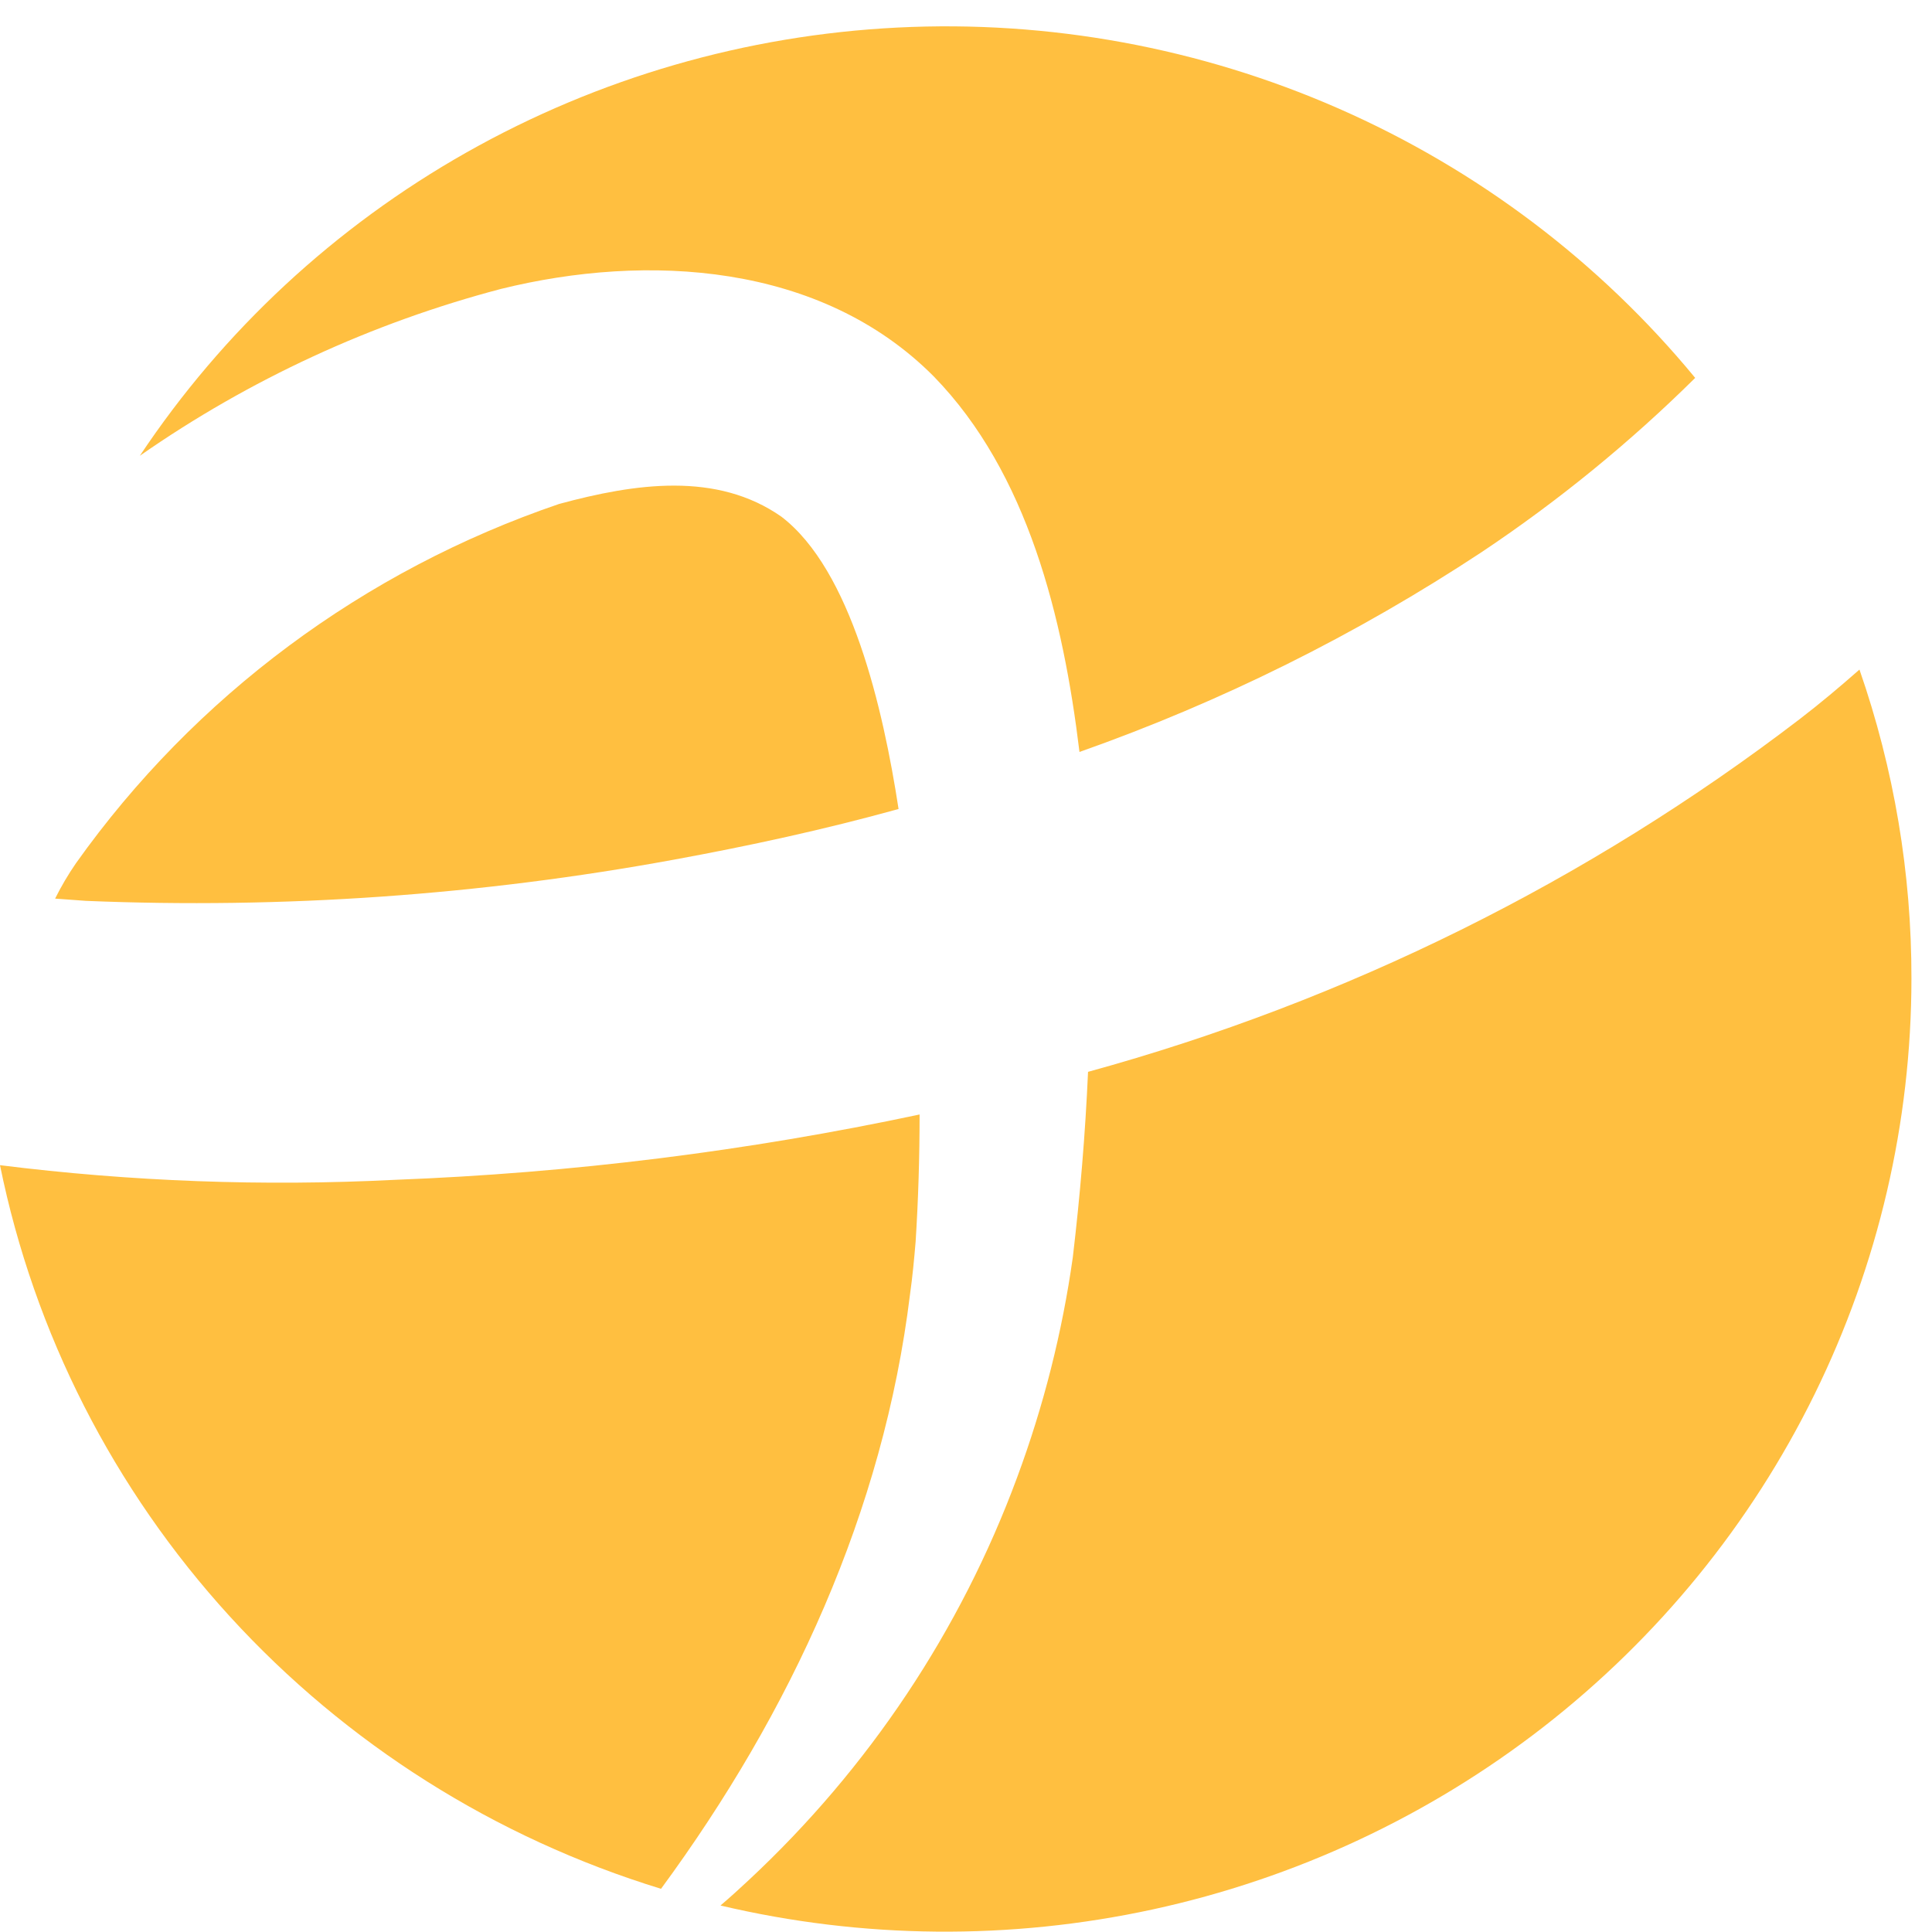
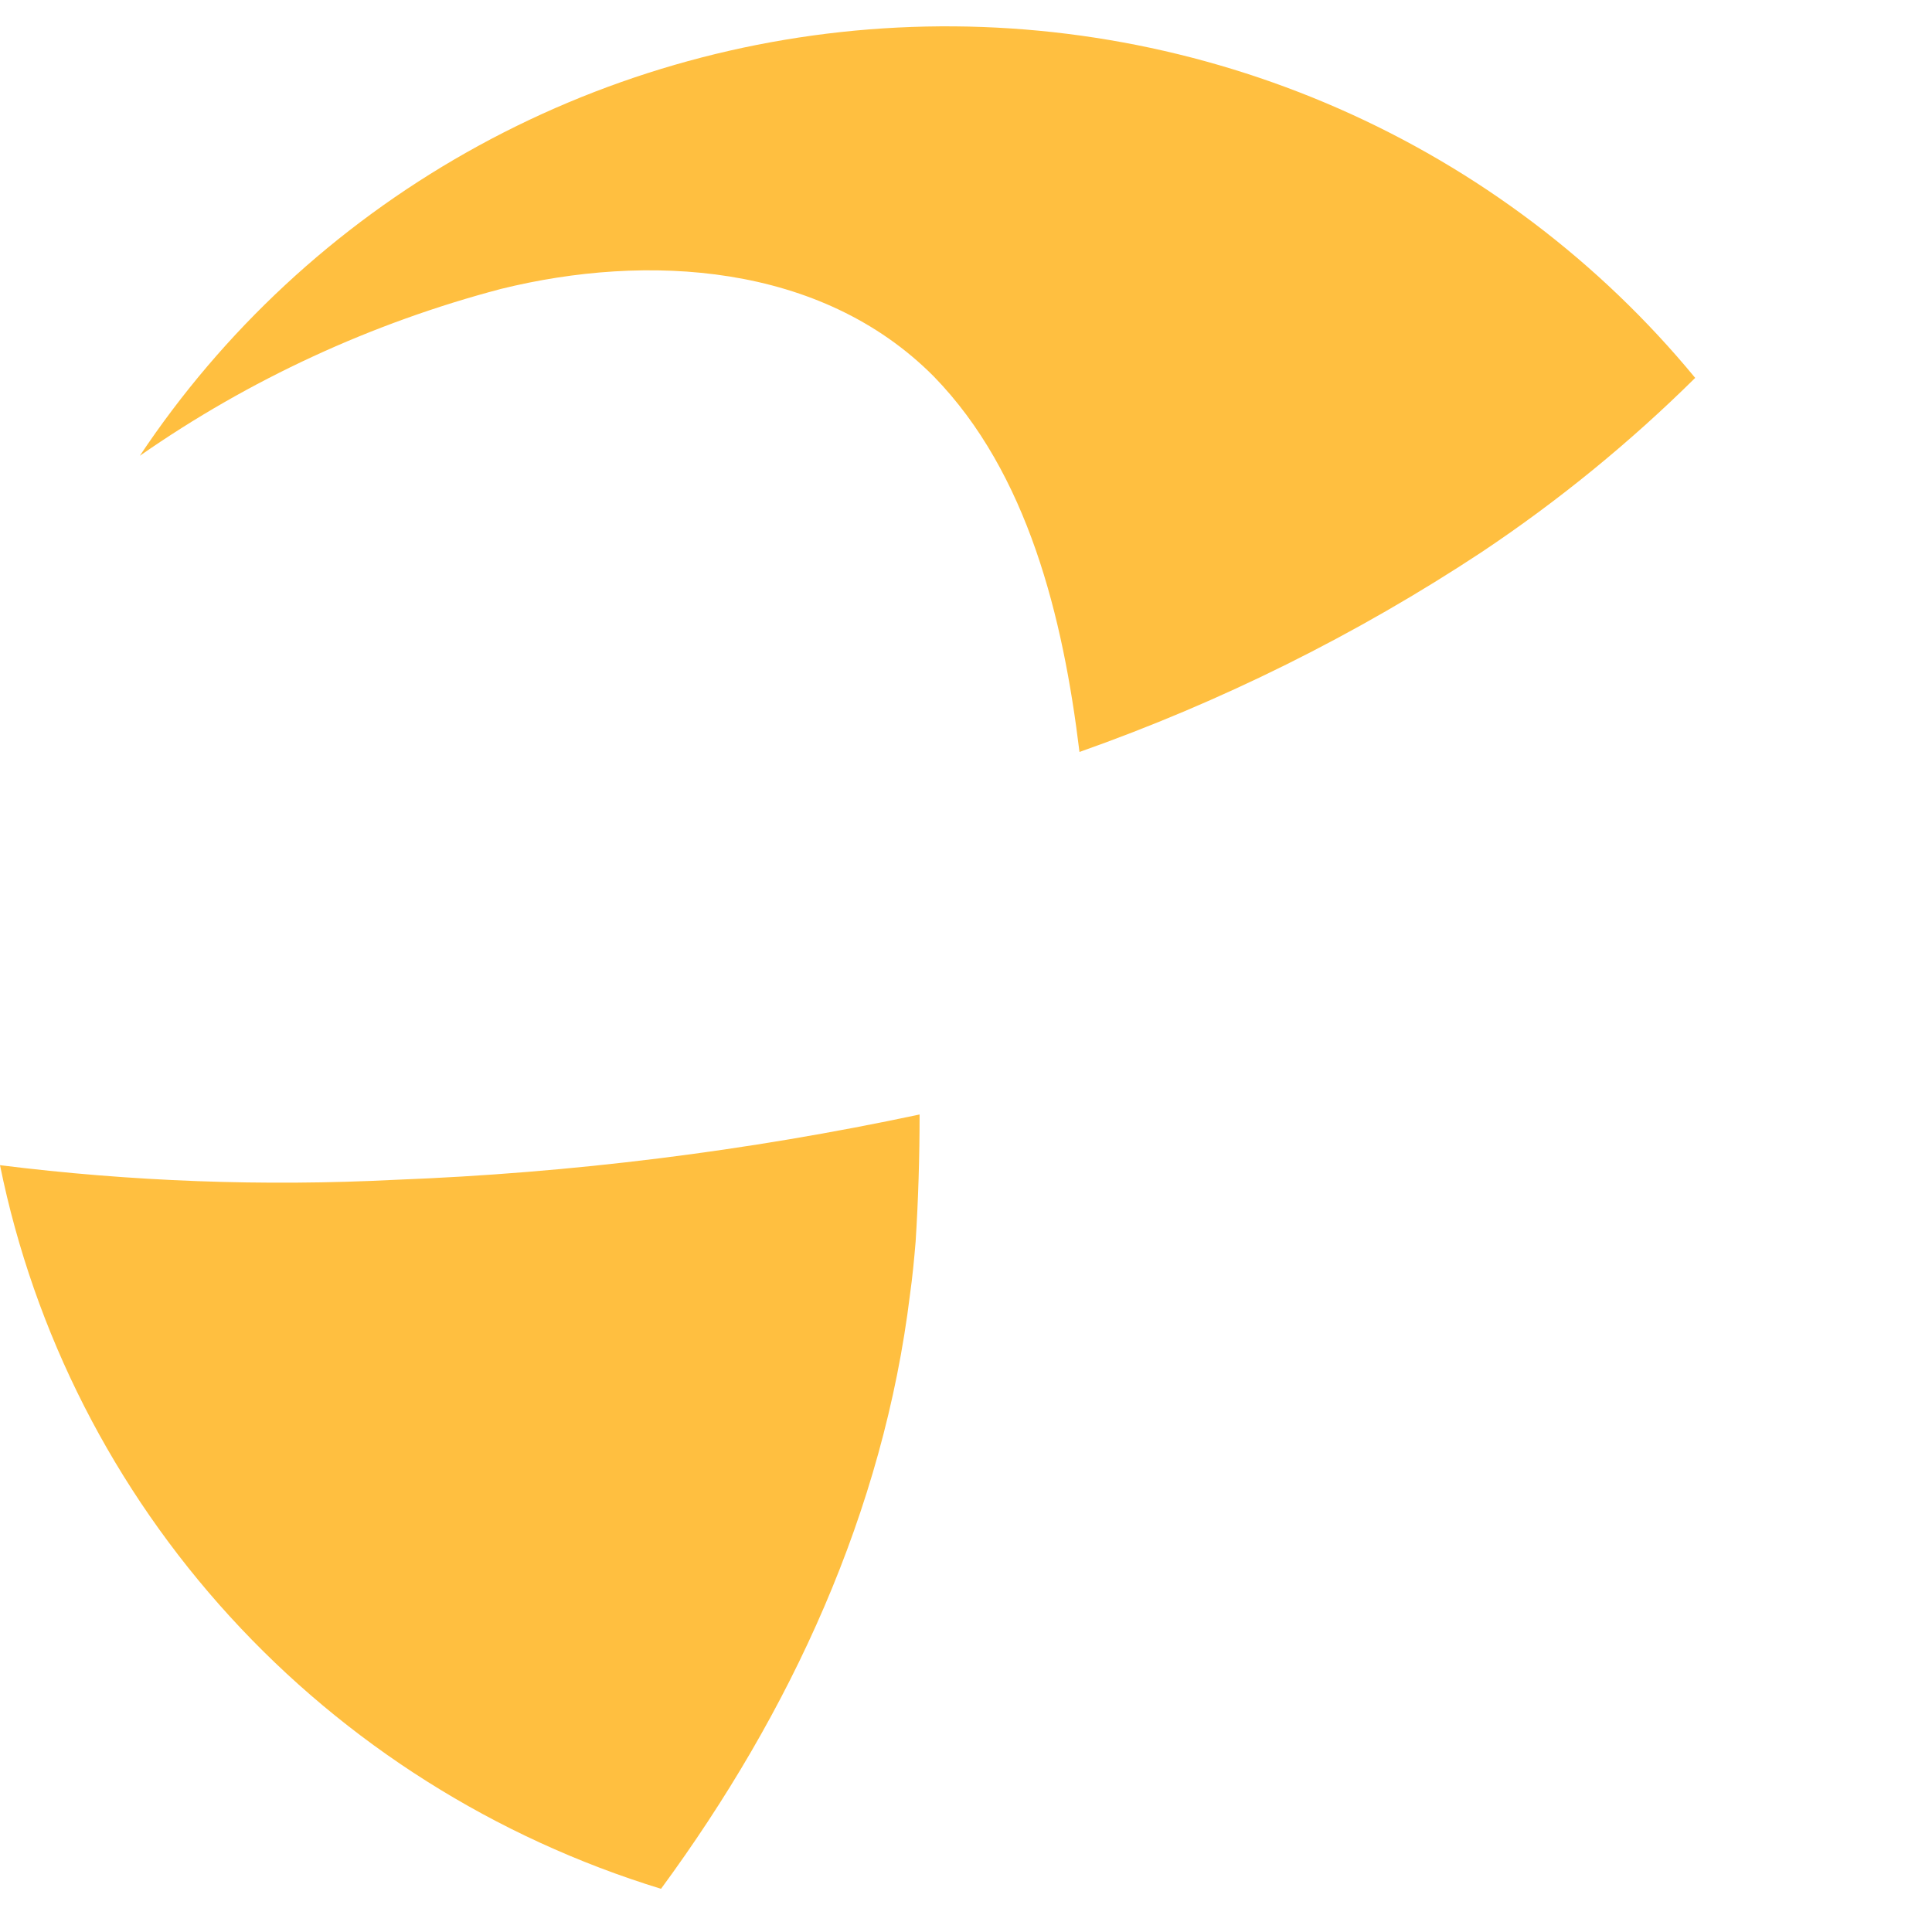
<svg xmlns="http://www.w3.org/2000/svg" width="42" height="42" viewBox="0 0 42 42" fill="none">
-   <path d="M19.534 17.587C17.918 18.035 16.285 18.389 14.647 18.689C10.435 19.461 6.149 19.761 1.87 19.584L1.198 19.535C1.331 19.268 1.482 19.011 1.652 18.765C4.232 15.135 7.908 12.402 12.156 10.955C13.807 10.508 15.582 10.248 16.988 11.233C18.504 12.393 19.198 15.398 19.534 17.587Z" fill="#FFBF40" />
  <path d="M19.991 24.228C19.991 25.157 19.963 26.078 19.905 26.991C19.873 27.372 19.837 27.757 19.783 28.138C19.206 32.853 17.197 37.215 14.37 41.061C10.764 39.955 7.526 37.91 4.998 35.142C2.469 32.373 0.743 28.984 0 25.33C2.849 25.686 5.725 25.793 8.594 25.648C12.427 25.501 16.241 25.026 19.991 24.228V24.228Z" fill="#FFBF40" />
  <path d="M20.3 8.184C17.845 5.712 14.066 5.497 10.89 6.281C8.076 7.022 5.419 8.25 3.04 9.908C4.851 7.188 7.286 4.927 10.148 3.31C13.01 1.693 16.218 0.764 19.511 0.599C22.805 0.434 26.091 1.038 29.104 2.361C32.117 3.684 34.772 5.69 36.852 8.215C35.432 9.62 33.88 10.887 32.215 11.999C29.491 13.797 26.553 15.258 23.467 16.347C23.113 13.427 22.346 10.284 20.3 8.184Z" fill="#FFBF40" />
-   <path d="M41.553 21.273C41.552 24.404 40.831 27.495 39.446 30.312C38.061 33.13 36.047 35.601 33.556 37.54C31.064 39.479 28.16 40.836 25.061 41.509C21.962 42.181 18.749 42.153 15.663 41.424C15.872 41.245 16.076 41.061 16.276 40.873C18.884 38.442 20.882 35.445 22.111 32.119C22.686 30.57 23.092 28.965 23.322 27.332C23.481 25.988 23.594 24.645 23.653 23.301C29.265 21.761 34.518 19.157 39.121 15.635C39.575 15.286 40.001 14.928 40.423 14.556C41.175 16.718 41.557 18.988 41.553 21.273V21.273Z" fill="#FFBF40" />
</svg>